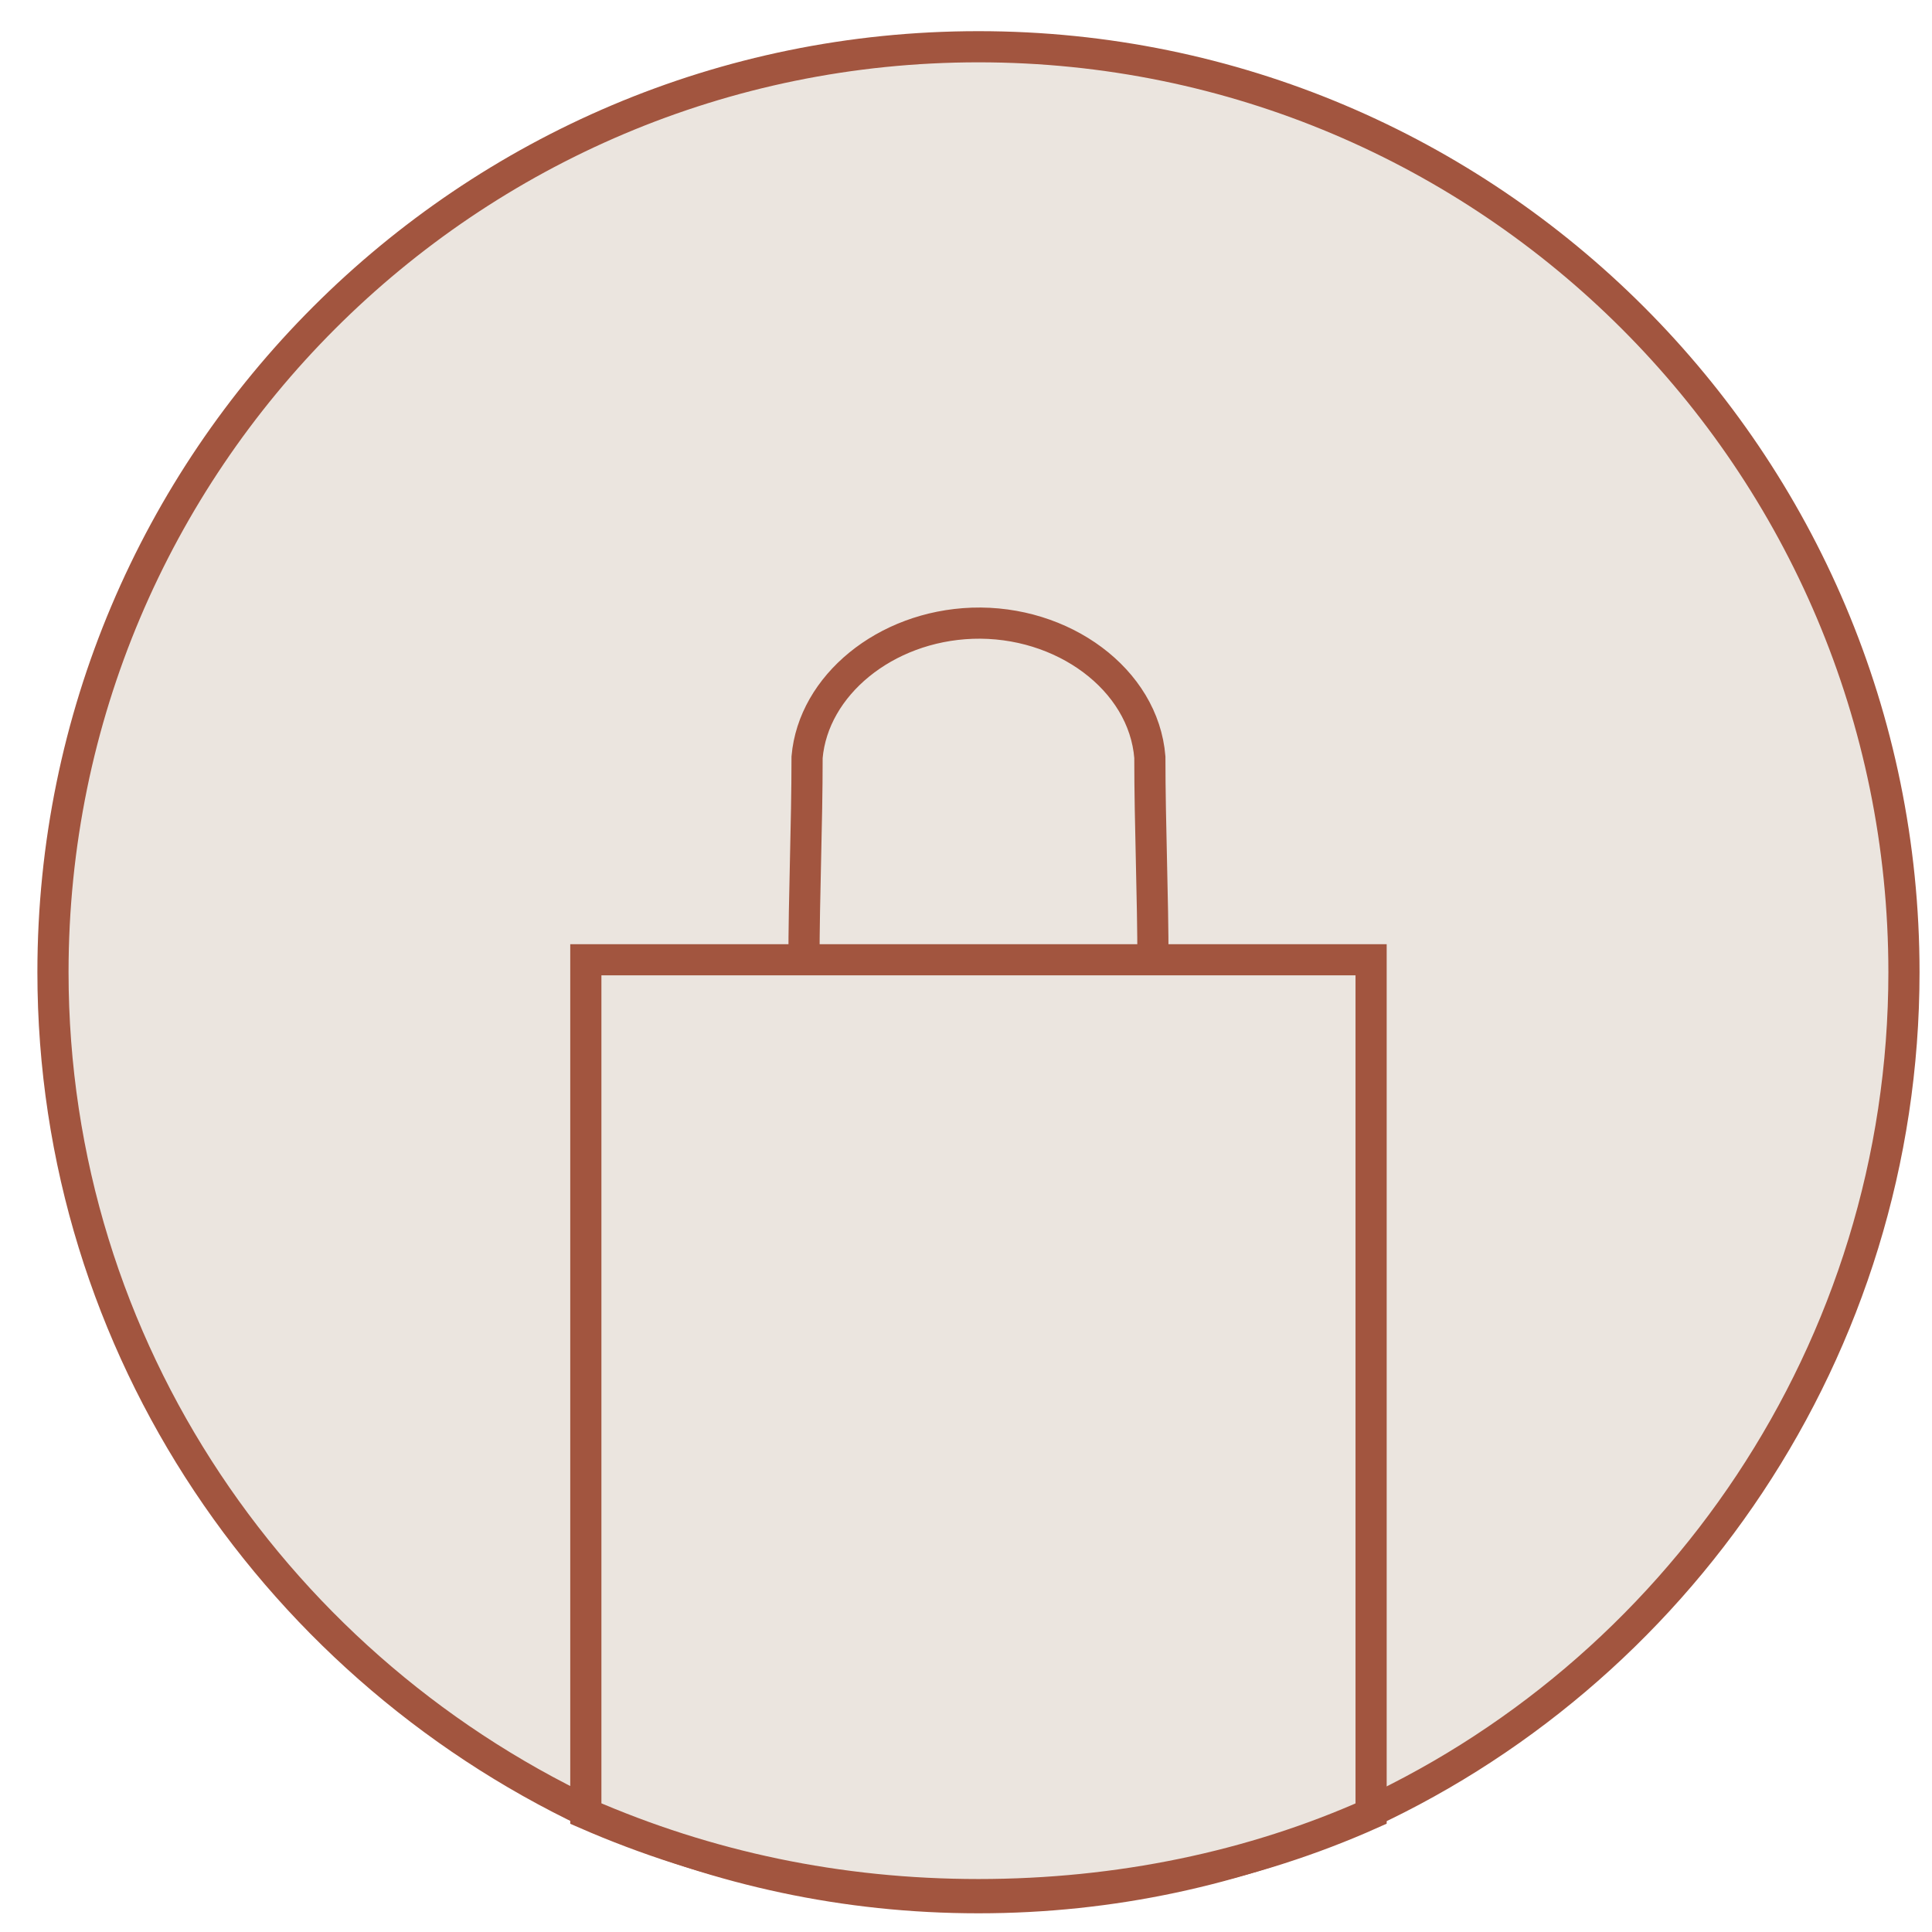
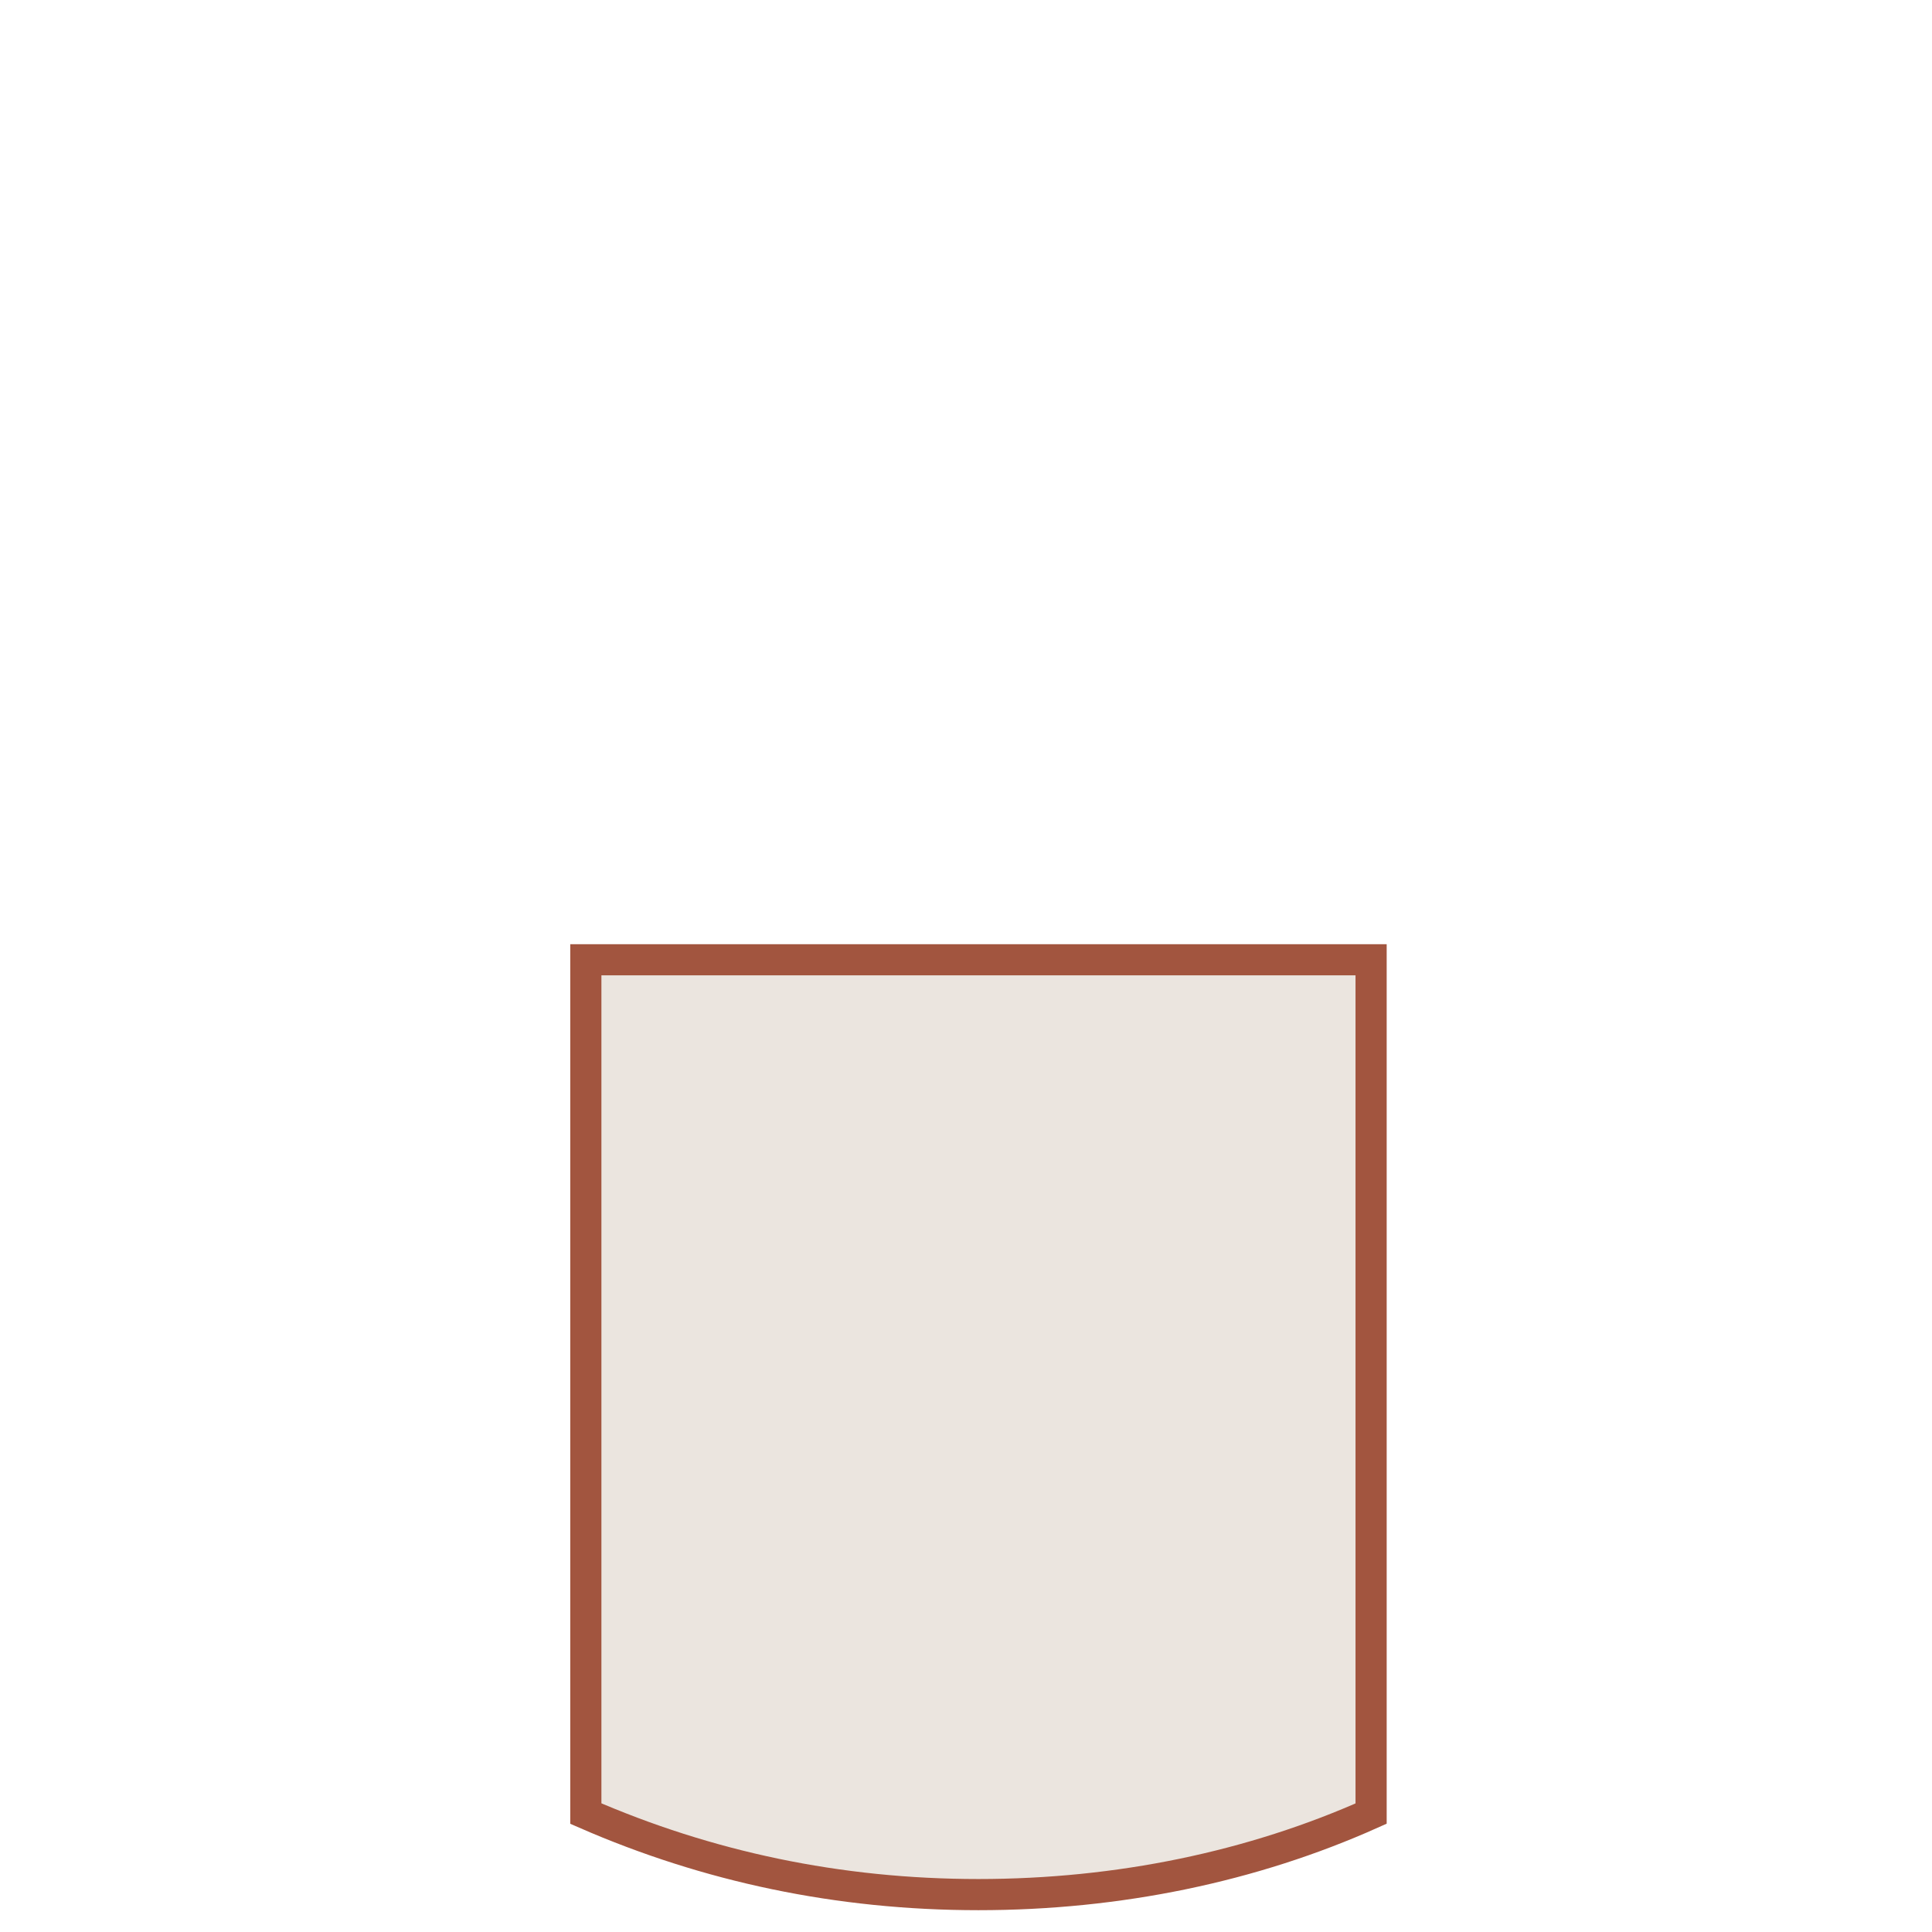
<svg xmlns="http://www.w3.org/2000/svg" version="1.1" id="Layer_1" x="0px" y="0px" viewBox="0 0 62 62" style="enable-background:new 0 0 62 62;" xml:space="preserve">
  <style type="text/css">
	.st0{fill:#EBE5DF;stroke:#A2553F;stroke-miterlimit:10;}
	.st1{fill:none;stroke:#A2553F;stroke-miterlimit:10;}
</style>
  <g>
-     <path class="st0" d="M61.1,31.2c0,12.1-7.3,22.6-17.7,27.2c-3.7,1.6-7.7,2.5-12,2.5s-8.3-0.9-12-2.5C9,53.7,1.7,43.3,1.7,31.2   C1.7,14.8,15,1.5,31.4,1.5C47.8,1.5,61.1,14.8,61.1,31.2z" />
    <path class="st0" d="M44,30.8v27.4c-3.8,1.7-8.1,2.6-12.6,2.6s-8.7-0.9-12.6-2.6V30.8H44z" />
-     <path class="st1" d="M25.8,30.9c0-2.2,0.1-4.4,0.1-6.6c0.2-2.3,2.5-4.2,5.3-4.3c2.9-0.1,5.5,1.8,5.7,4.3c0,2.2,0.1,4.4,0.1,6.6" />
  </g>
</svg>